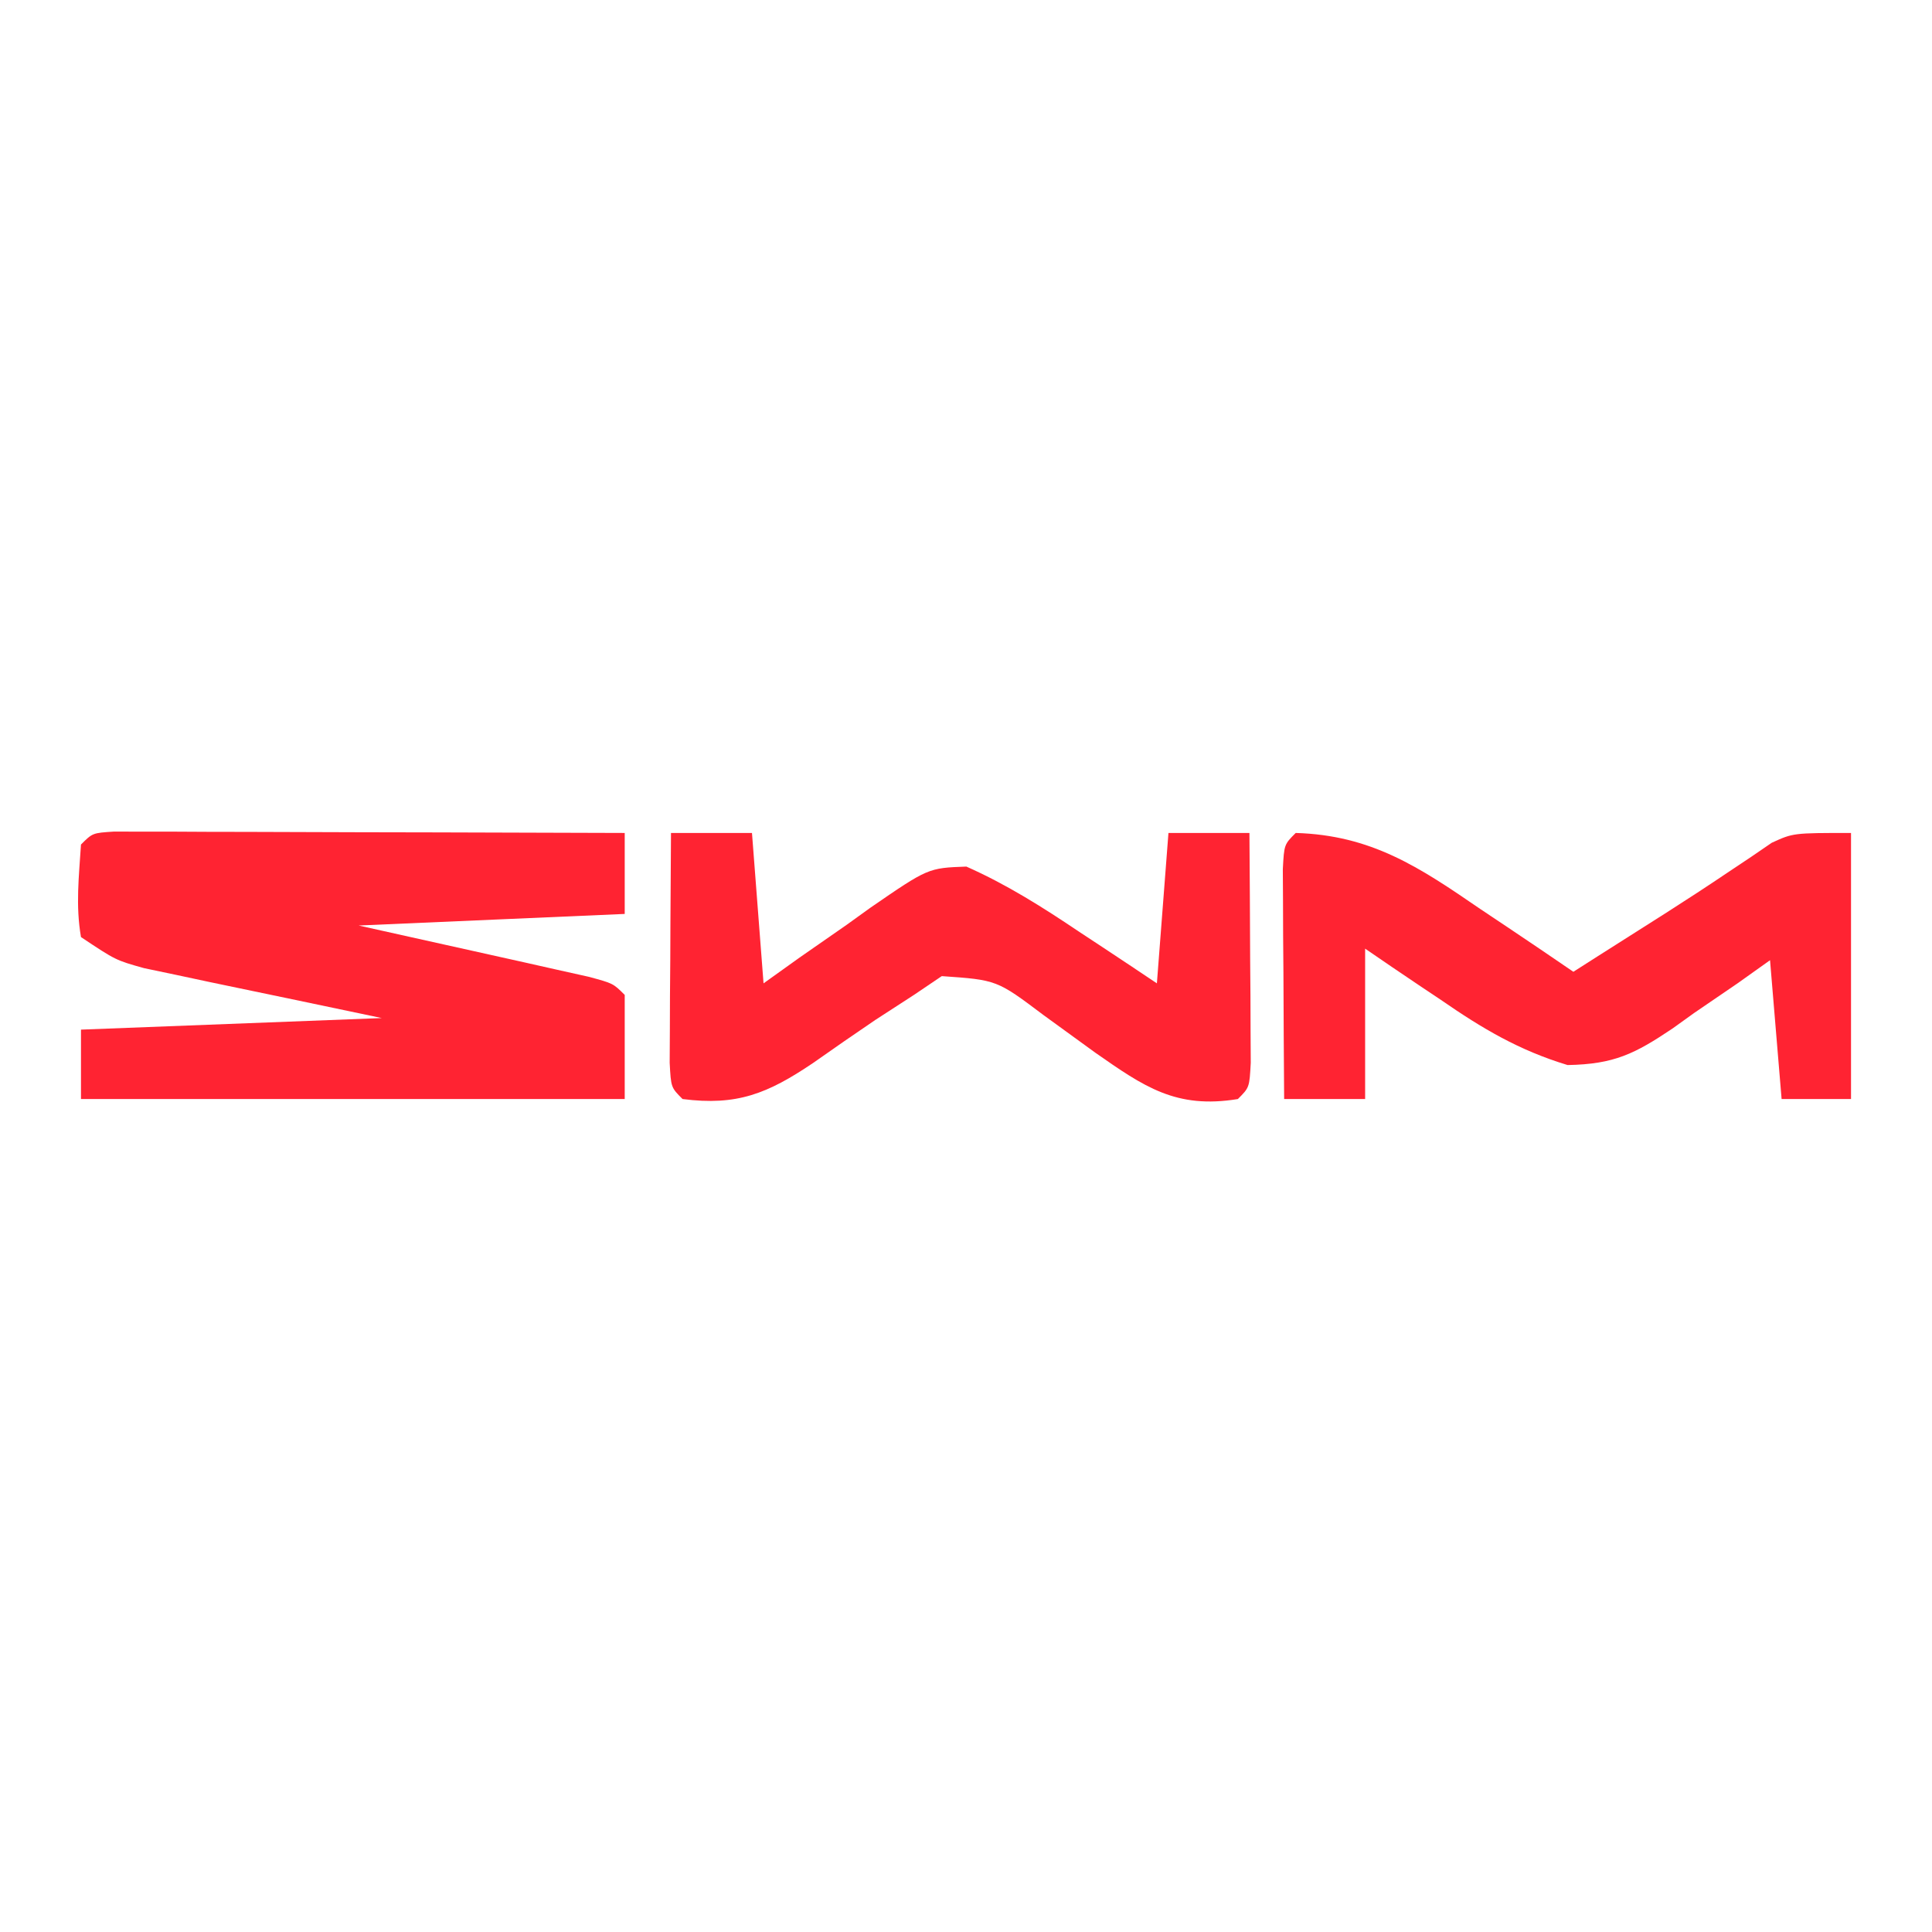
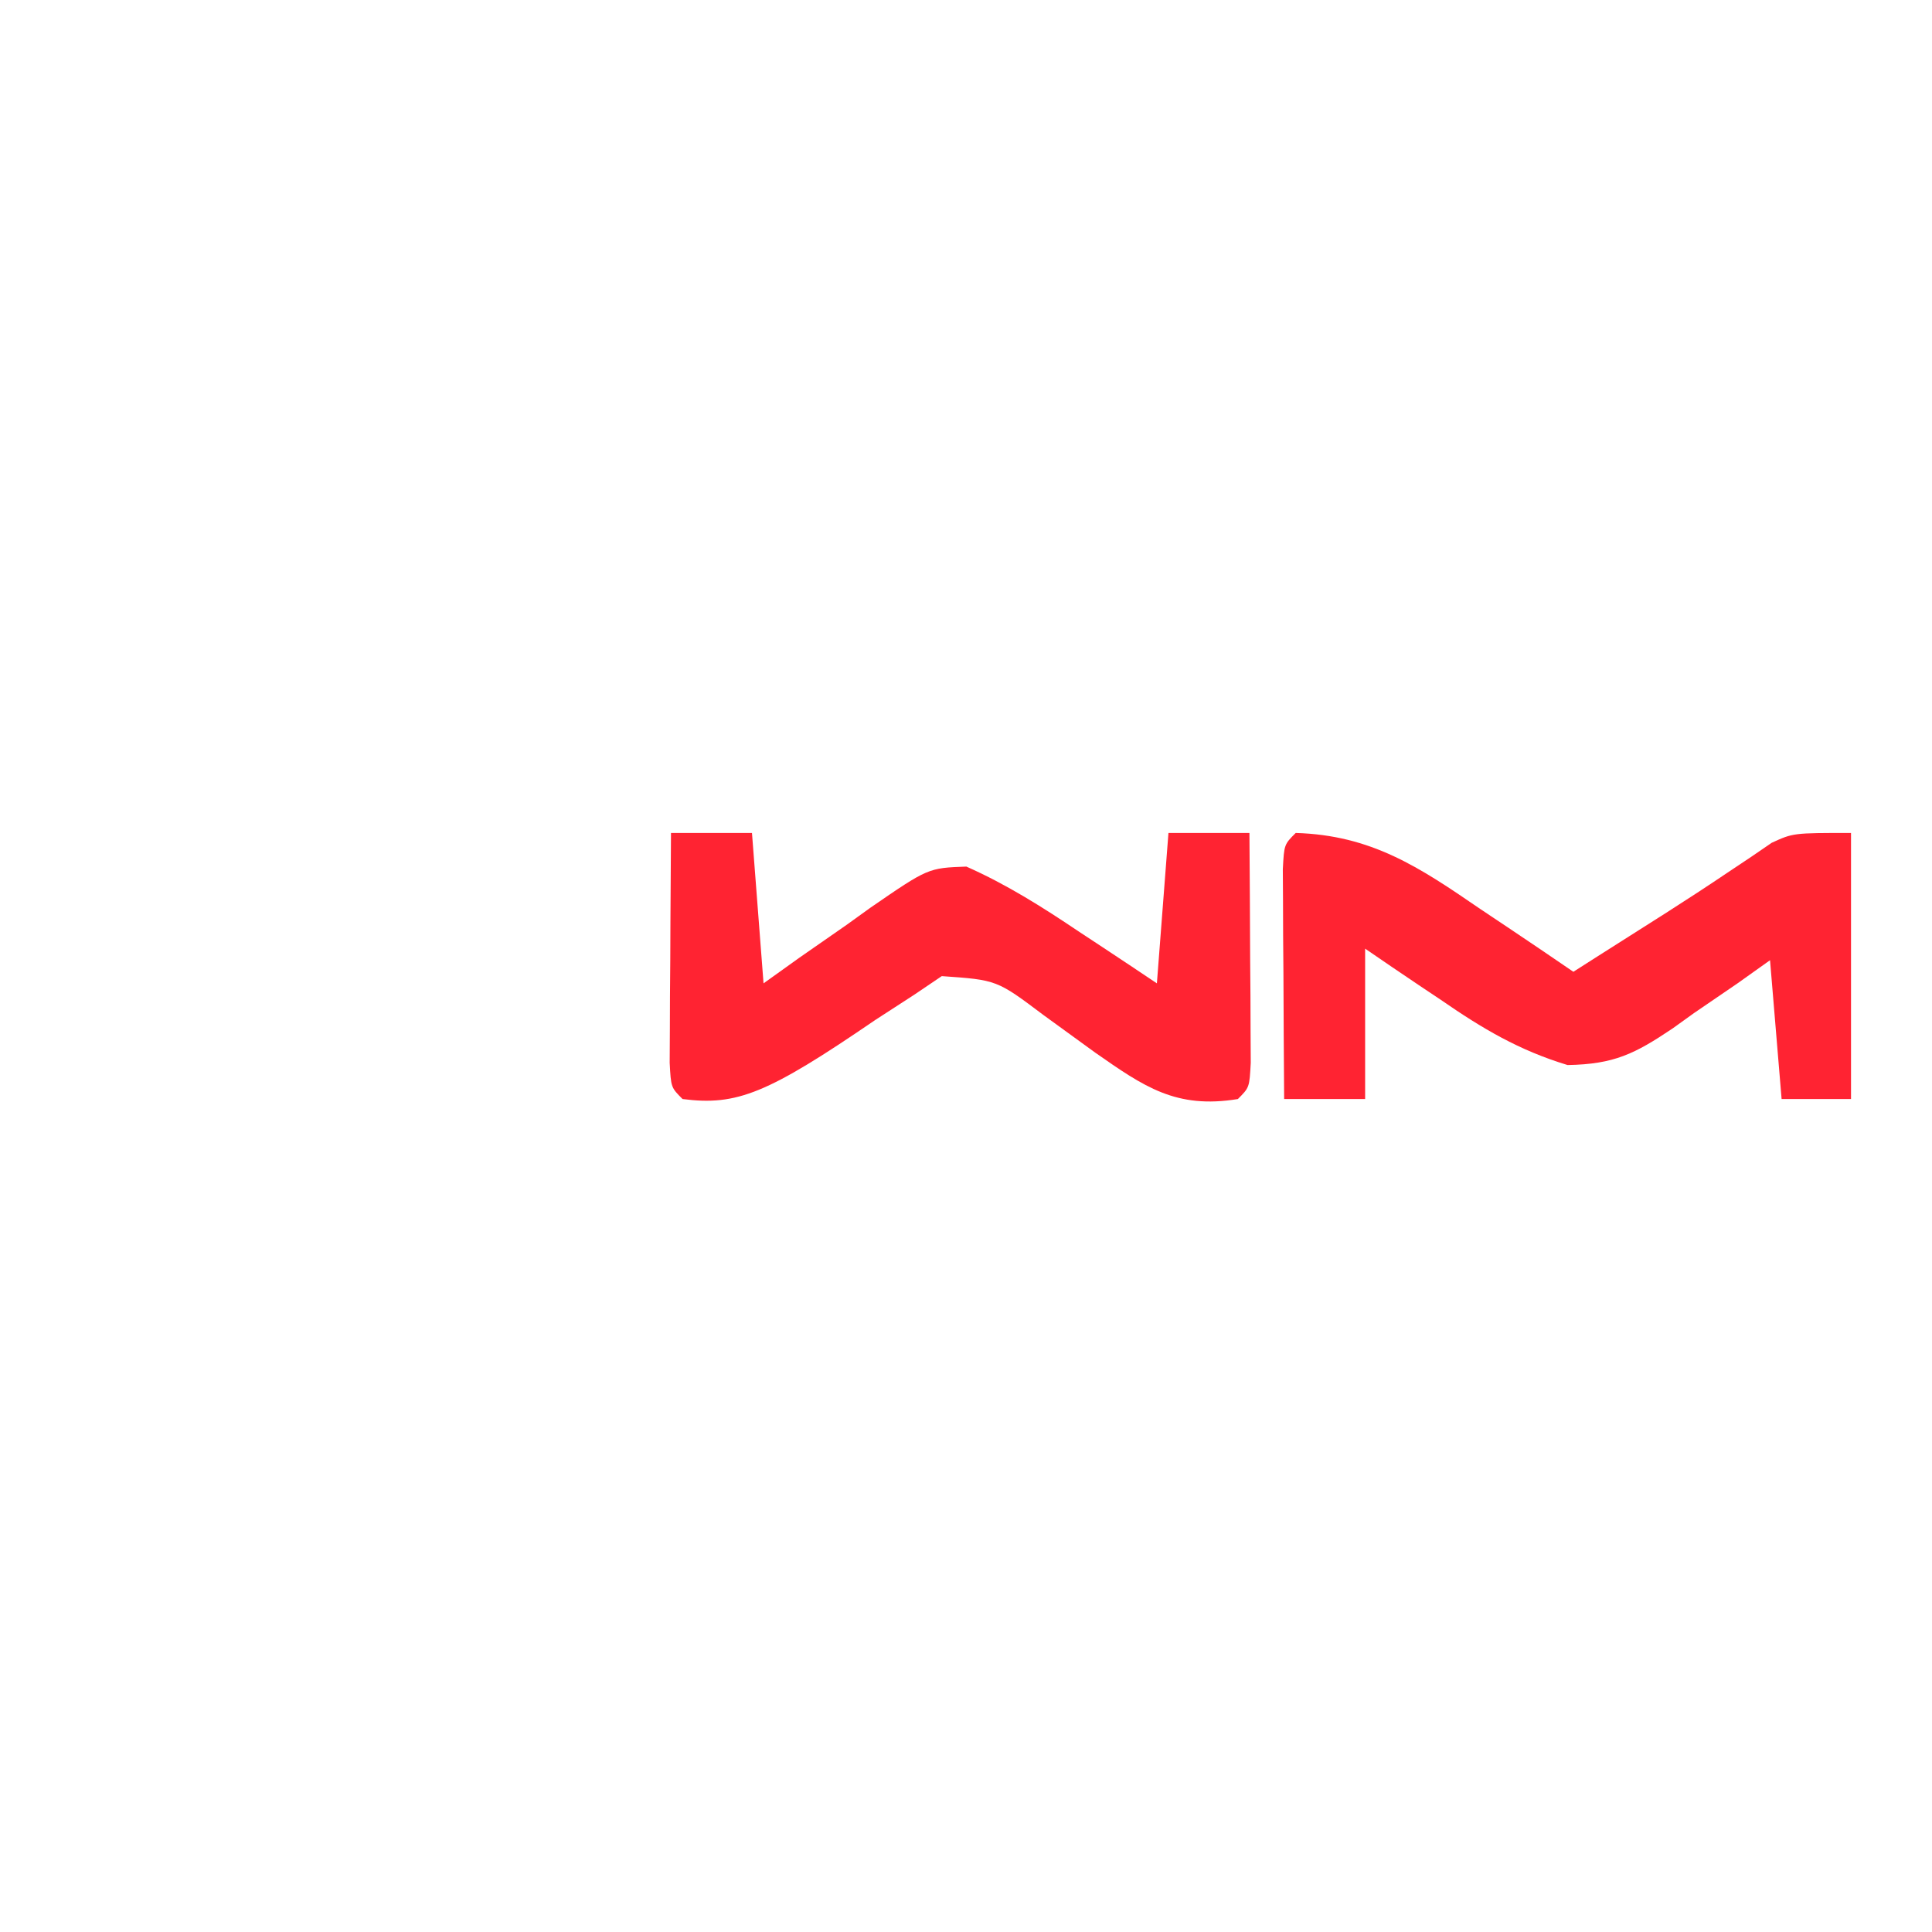
<svg xmlns="http://www.w3.org/2000/svg" version="1.1" width="167" height="167">
-   <path d="M0 0 C1.222 0.003 1.222 0.003 2.47 0.007 C3.39 0.007 4.311 0.007 5.26 0.007 C6.261 0.012 7.262 0.017 8.294 0.023 C9.313 0.024 10.333 0.025 11.383 0.027 C14.654 0.033 17.925 0.045 21.196 0.058 C23.407 0.063 25.619 0.067 27.831 0.071 C33.265 0.082 38.699 0.099 44.133 0.12 C44.133 2.43 44.133 4.74 44.133 7.12 C36.543 7.45 28.953 7.78 21.133 8.12 C28.328 9.725 28.328 9.725 35.524 11.321 C36.415 11.522 37.305 11.722 38.223 11.929 C39.14 12.133 40.056 12.337 41 12.548 C43.133 13.12 43.133 13.12 44.133 14.12 C44.133 17.09 44.133 20.06 44.133 23.12 C28.623 23.12 13.113 23.12 -2.867 23.12 C-2.867 21.14 -2.867 19.16 -2.867 17.12 C5.713 16.79 14.293 16.46 23.133 16.12 C15.701 14.558 15.701 14.558 8.265 13.009 C7.339 12.811 6.412 12.613 5.458 12.409 C4.51 12.21 3.562 12.011 2.585 11.806 C0.133 11.12 0.133 11.12 -2.867 9.12 C-3.338 6.378 -3.045 3.925 -2.867 1.12 C-1.867 0.12 -1.867 0.12 0 0 Z " fill="#FF2332" transform="translate(9.867,71.88)" />
-   <path d="M0 0 C2.31 0 4.62 0 7 0 C7.33 4.29 7.66 8.58 8 13 C9.025 12.267 10.05 11.533 11.105 10.777 C12.466 9.83 13.826 8.883 15.188 7.938 C15.861 7.452 16.535 6.967 17.229 6.467 C22.227 3.029 22.227 3.029 25.531 2.906 C29.032 4.457 32.14 6.429 35.312 8.562 C35.958 8.987 36.603 9.412 37.268 9.85 C38.85 10.893 40.426 11.945 42 13 C42.495 6.565 42.495 6.565 43 0 C45.31 0 47.62 0 50 0 C50.029 3.646 50.047 7.292 50.062 10.938 C50.071 11.978 50.079 13.019 50.088 14.092 C50.091 15.081 50.094 16.071 50.098 17.09 C50.103 18.006 50.108 18.923 50.114 19.867 C50 22 50 22 49 23 C43.643 23.878 40.884 21.926 36.674 18.992 C35.177 17.91 33.682 16.824 32.189 15.734 C28.166 12.707 28.166 12.707 23.406 12.375 C22.612 12.911 21.818 13.447 21 14 C19.898 14.714 18.796 15.428 17.66 16.164 C15.849 17.394 14.048 18.635 12.26 19.898 C8.355 22.528 5.71 23.604 1 23 C0 22 0 22 -0.114 19.867 C-0.108 18.951 -0.103 18.034 -0.098 17.09 C-0.094 16.1 -0.091 15.111 -0.088 14.092 C-0.08 13.051 -0.071 12.01 -0.062 10.938 C-0.058 9.893 -0.053 8.848 -0.049 7.771 C-0.037 5.181 -0.021 2.59 0 0 Z " fill="#FF2332" transform="translate(58,72)" />
+   <path d="M0 0 C2.31 0 4.62 0 7 0 C7.33 4.29 7.66 8.58 8 13 C9.025 12.267 10.05 11.533 11.105 10.777 C12.466 9.83 13.826 8.883 15.188 7.938 C15.861 7.452 16.535 6.967 17.229 6.467 C22.227 3.029 22.227 3.029 25.531 2.906 C29.032 4.457 32.14 6.429 35.312 8.562 C35.958 8.987 36.603 9.412 37.268 9.85 C38.85 10.893 40.426 11.945 42 13 C42.495 6.565 42.495 6.565 43 0 C45.31 0 47.62 0 50 0 C50.029 3.646 50.047 7.292 50.062 10.938 C50.071 11.978 50.079 13.019 50.088 14.092 C50.091 15.081 50.094 16.071 50.098 17.09 C50.103 18.006 50.108 18.923 50.114 19.867 C50 22 50 22 49 23 C43.643 23.878 40.884 21.926 36.674 18.992 C35.177 17.91 33.682 16.824 32.189 15.734 C28.166 12.707 28.166 12.707 23.406 12.375 C22.612 12.911 21.818 13.447 21 14 C19.898 14.714 18.796 15.428 17.66 16.164 C8.355 22.528 5.71 23.604 1 23 C0 22 0 22 -0.114 19.867 C-0.108 18.951 -0.103 18.034 -0.098 17.09 C-0.094 16.1 -0.091 15.111 -0.088 14.092 C-0.08 13.051 -0.071 12.01 -0.062 10.938 C-0.058 9.893 -0.053 8.848 -0.049 7.771 C-0.037 5.181 -0.021 2.59 0 0 Z " fill="#FF2332" transform="translate(58,72)" />
  <path d="M0 0 C6.538 0.196 10.643 2.928 15.938 6.562 C16.717 7.083 17.496 7.603 18.299 8.139 C20.207 9.415 22.107 10.702 24 12 C24.701 11.553 25.402 11.105 26.125 10.645 C28.094 9.39 30.066 8.139 32.039 6.891 C33.818 5.755 35.587 4.603 37.336 3.422 C38.345 2.749 38.345 2.749 39.375 2.062 C39.96 1.662 40.545 1.261 41.148 0.848 C43 0 43 0 48 0 C48 7.59 48 15.18 48 23 C46.02 23 44.04 23 42 23 C41.505 17.06 41.505 17.06 41 11 C39.606 11.992 39.606 11.992 38.184 13.004 C36.936 13.858 35.687 14.711 34.438 15.562 C33.828 16 33.219 16.438 32.592 16.889 C29.318 19.089 27.533 19.99 23.5 20.062 C19.299 18.787 16.15 16.917 12.562 14.438 C11.926 14.013 11.29 13.588 10.635 13.15 C9.082 12.111 7.54 11.057 6 10 C6 14.29 6 18.58 6 23 C3.69 23 1.38 23 -1 23 C-1.029 19.354 -1.047 15.708 -1.062 12.062 C-1.071 11.022 -1.079 9.981 -1.088 8.908 C-1.093 7.424 -1.093 7.424 -1.098 5.91 C-1.103 4.994 -1.108 4.077 -1.114 3.133 C-1 1 -1 1 0 0 Z " fill="#FF2332" transform="translate(112,72)" />
</svg>